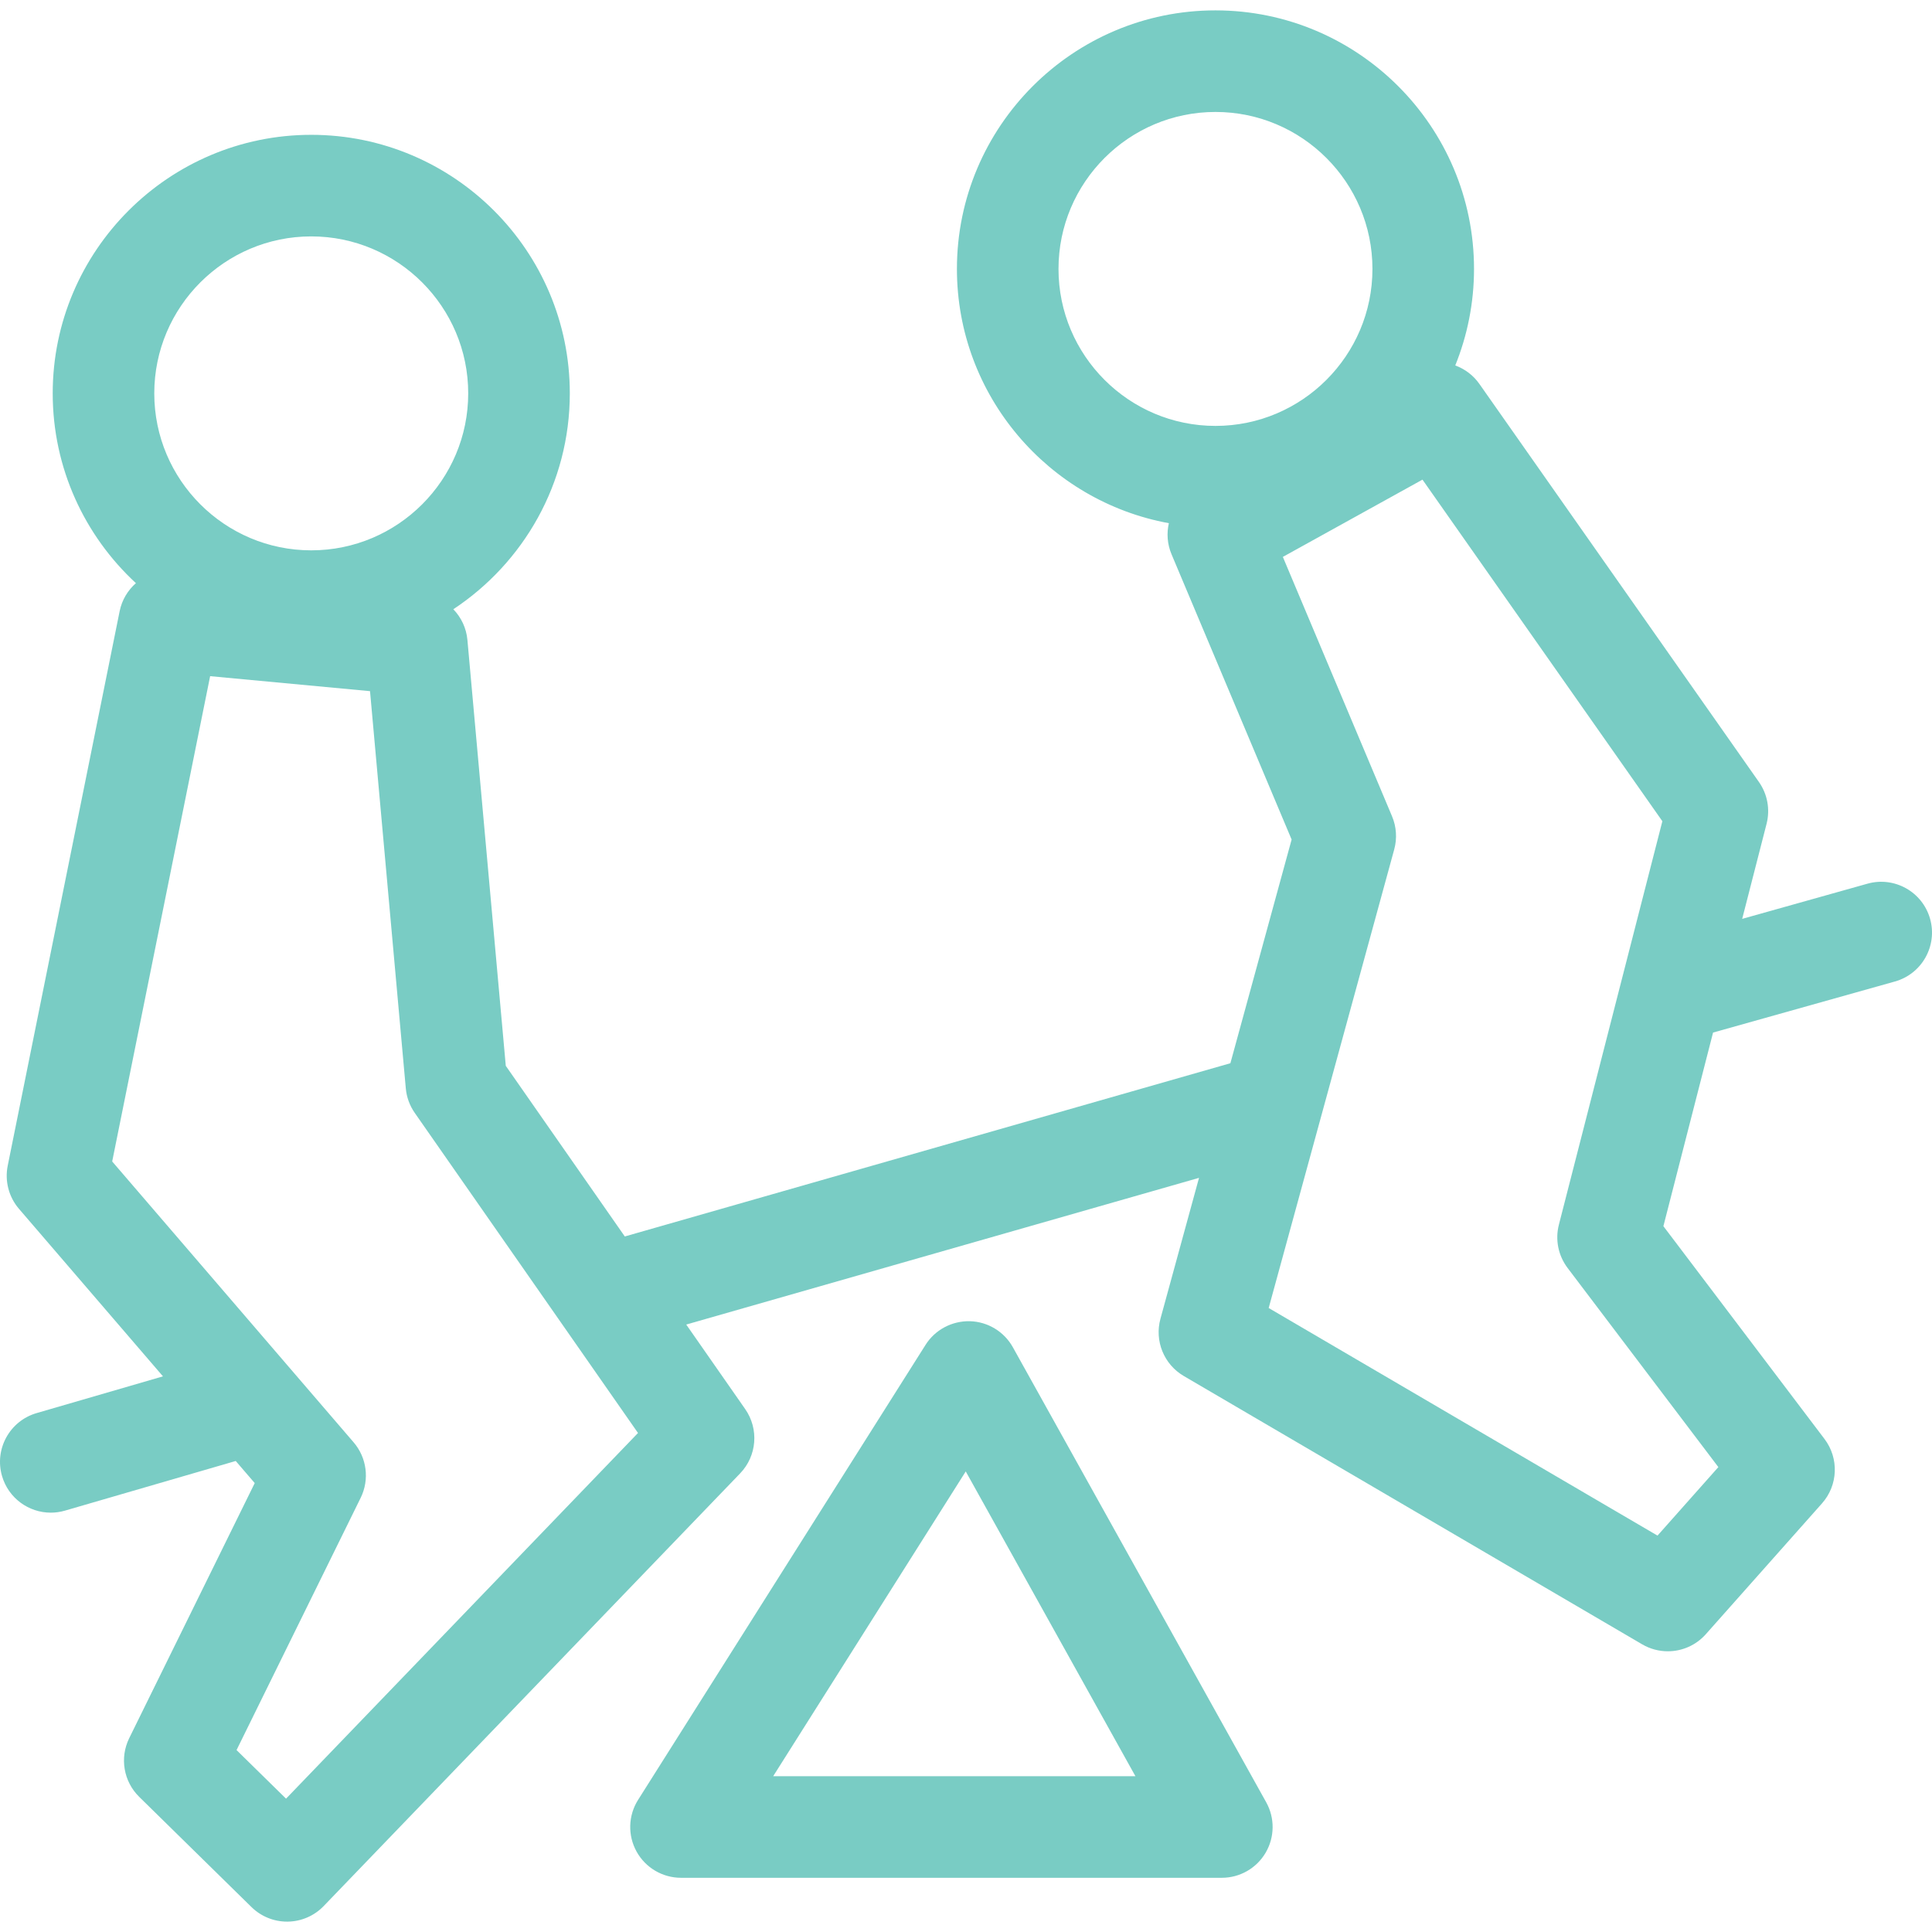
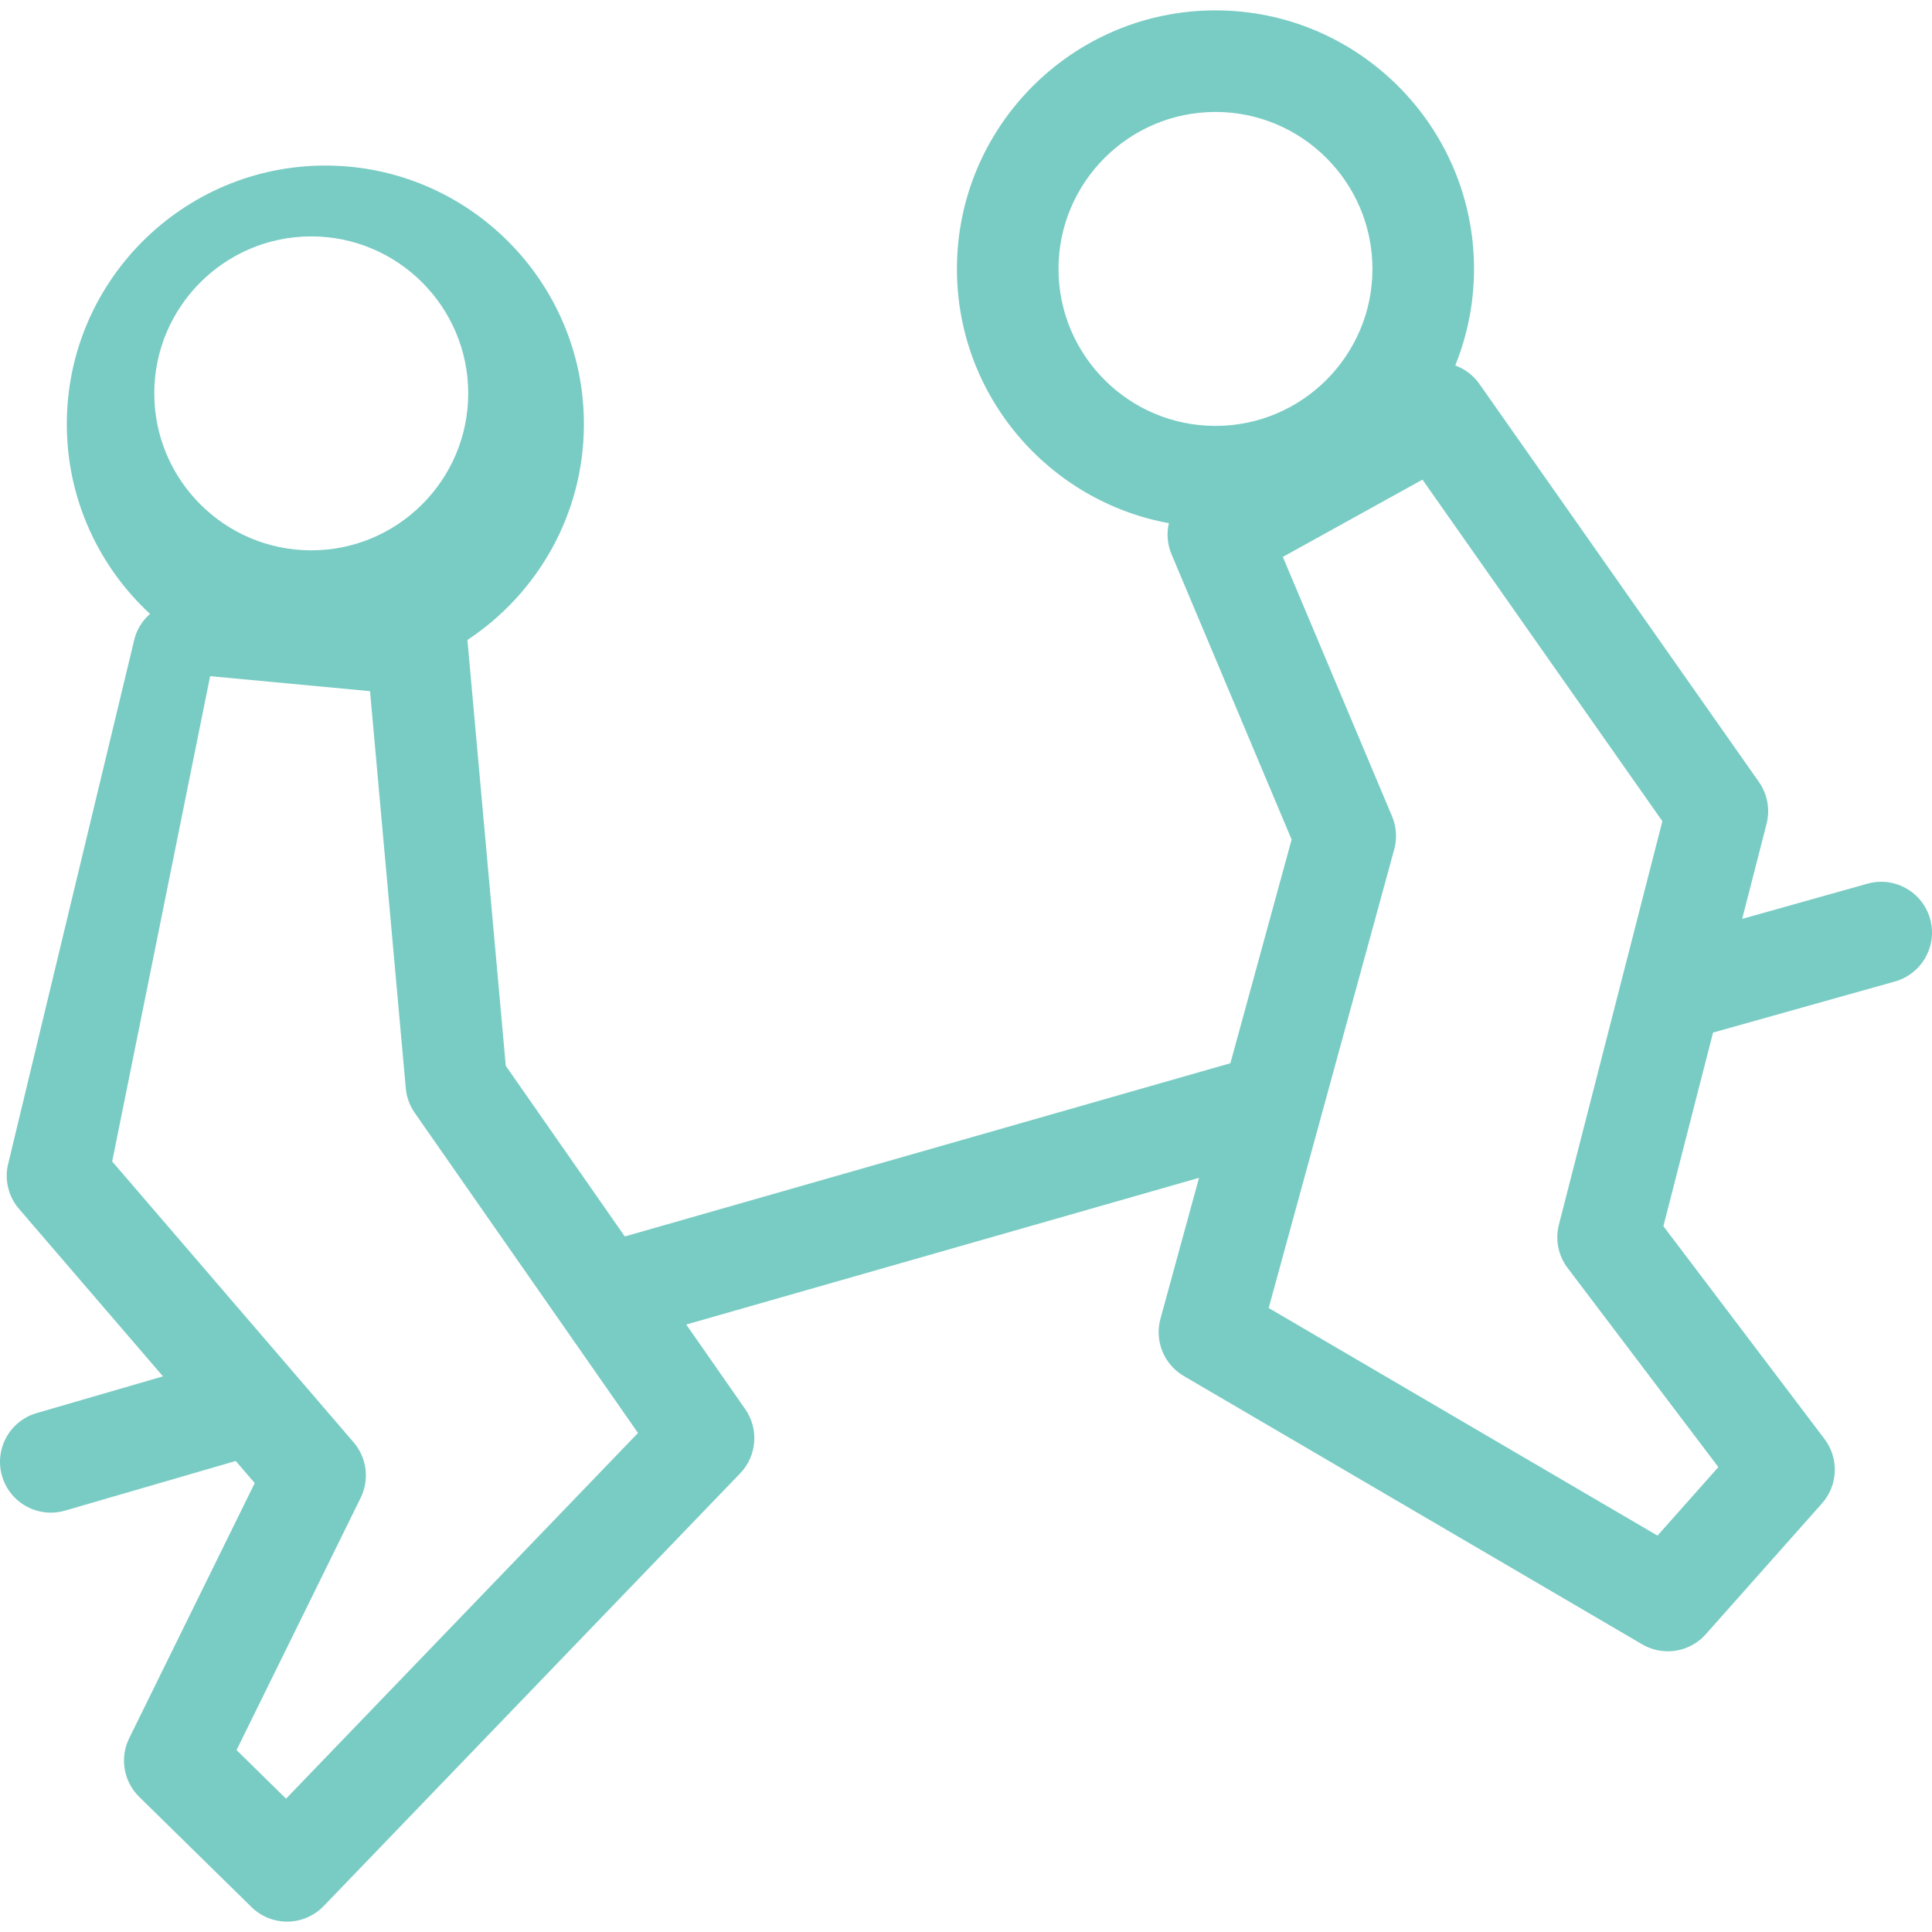
<svg xmlns="http://www.w3.org/2000/svg" fill="#79ccc4" version="1.1" id="Capa_1" width="800px" height="800px" viewBox="0 0 475.491 475.491" xml:space="preserve">
  <g id="SVGRepo_bgCarrier" stroke-width="0" />
  <g id="SVGRepo_iconCarrier">
    <g>
      <g>
-         <path d="M249.282,331.583c-2.146-3.855-6.165-6.293-10.575-6.416c-4.411-0.096-8.558,2.09-10.914,5.817l-70.754,111.987 c-2.433,3.852-2.579,8.723-0.38,12.711c2.199,3.988,6.393,6.467,10.948,6.467H300.71c4.431,0,8.531-2.346,10.776-6.166 c2.245-3.818,2.3-8.543,0.145-12.414L249.282,331.583z M190.29,437.149l47.392-75.011l41.762,75.011H190.29z" />
-         <path d="M475.023,226.141c-1.867-6.647-8.771-10.521-15.414-8.654l-30.833,8.658l6.001-23.396 c0.908-3.539,0.222-7.299-1.878-10.289l-68.802-97.971c-1.519-2.161-3.612-3.696-5.938-4.546 c2.968-7.346,4.618-15.359,4.618-23.757c0-35.087-28.546-63.633-63.633-63.633c-35.088,0-63.632,28.546-63.632,63.633 c0,31.17,22.533,57.159,52.161,62.579c-0.57,2.479-0.397,5.144,0.655,7.645l29.557,70.213l-15.069,55.051l-149.044,42.637 l-29.292-41.997l-9.442-104.808c-0.264-2.935-1.539-5.568-3.469-7.562c17.255-11.395,28.669-30.948,28.669-53.128 c0-35.088-28.546-63.634-63.633-63.634c-35.087,0-63.632,28.546-63.632,63.634c0,18.445,7.897,35.076,20.478,46.709 c-1.996,1.751-3.449,4.143-4.01,6.923L1.9,286.895c-0.763,3.777,0.261,7.698,2.774,10.621l35.436,41.223L9.013,347.78 c-6.629,1.928-10.44,8.864-8.513,15.493c1.589,5.464,6.58,9.013,11.997,9.013c1.156,0,2.331-0.16,3.496-0.5l42.022-12.219 l4.677,5.44L31.799,427.79c-2.381,4.84-1.39,10.66,2.459,14.439l27.641,27.131c2.339,2.295,5.483,3.578,8.756,3.578 c0.06,0,0.119,0,0.178,0c3.336-0.049,6.515-1.428,8.829-3.832l102.497-106.49c4.138-4.3,4.66-10.925,1.246-15.82l-14.514-20.809 l126.203-36.103l-9.494,34.68c-1.492,5.454,0.861,11.231,5.742,14.089l112.817,66.037c1.971,1.152,4.149,1.713,6.309,1.713 c3.479,0,6.909-1.449,9.353-4.199l28.597-32.201c3.959-4.457,4.219-11.092,0.62-15.846l-39.656-52.377l12.224-47.652 l44.768-12.572C473.014,239.688,476.889,232.787,475.023,226.141z M76.601,58.181c21.302,0,38.633,17.331,38.633,38.634 c0,21.302-17.331,38.632-38.633,38.632c-21.302,0-38.632-17.33-38.632-38.632C37.969,75.512,55.3,58.181,76.601,58.181z M70.4,442.676l-12.183-11.959l30.548-62.08c2.21-4.492,1.527-9.87-1.737-13.667l-59.417-69.118l24.106-119.438l39.35,3.688 l8.807,97.762c0.195,2.166,0.953,4.243,2.197,6.028l36.273,52.006c0.023,0.034,0.047,0.068,0.072,0.104l18.605,26.675 L70.4,442.676z M260.511,66.186c0-21.302,17.331-38.633,38.633-38.633s38.633,17.331,38.633,38.633 c0,21.304-17.331,38.635-38.633,38.635S260.511,87.49,260.511,66.186z M422.911,361.071l-14.977,16.862l-95.693-56.015 l30.896-112.862c0.739-2.7,0.551-5.57-0.535-8.15l-26.876-63.845l34.366-19.015l59.038,84.068l-25.468,99.296 c-0.947,3.69-0.158,7.611,2.142,10.649L422.911,361.071z" />
+         <path d="M475.023,226.141c-1.867-6.647-8.771-10.521-15.414-8.654l-30.833,8.658l6.001-23.396 c0.908-3.539,0.222-7.299-1.878-10.289l-68.802-97.971c-1.519-2.161-3.612-3.696-5.938-4.546 c2.968-7.346,4.618-15.359,4.618-23.757c0-35.087-28.546-63.633-63.633-63.633c-35.088,0-63.632,28.546-63.632,63.633 c0,31.17,22.533,57.159,52.161,62.579c-0.57,2.479-0.397,5.144,0.655,7.645l29.557,70.213l-15.069,55.051l-149.044,42.637 l-29.292-41.997l-9.442-104.808c17.255-11.395,28.669-30.948,28.669-53.128 c0-35.088-28.546-63.634-63.633-63.634c-35.087,0-63.632,28.546-63.632,63.634c0,18.445,7.897,35.076,20.478,46.709 c-1.996,1.751-3.449,4.143-4.01,6.923L1.9,286.895c-0.763,3.777,0.261,7.698,2.774,10.621l35.436,41.223L9.013,347.78 c-6.629,1.928-10.44,8.864-8.513,15.493c1.589,5.464,6.58,9.013,11.997,9.013c1.156,0,2.331-0.16,3.496-0.5l42.022-12.219 l4.677,5.44L31.799,427.79c-2.381,4.84-1.39,10.66,2.459,14.439l27.641,27.131c2.339,2.295,5.483,3.578,8.756,3.578 c0.06,0,0.119,0,0.178,0c3.336-0.049,6.515-1.428,8.829-3.832l102.497-106.49c4.138-4.3,4.66-10.925,1.246-15.82l-14.514-20.809 l126.203-36.103l-9.494,34.68c-1.492,5.454,0.861,11.231,5.742,14.089l112.817,66.037c1.971,1.152,4.149,1.713,6.309,1.713 c3.479,0,6.909-1.449,9.353-4.199l28.597-32.201c3.959-4.457,4.219-11.092,0.62-15.846l-39.656-52.377l12.224-47.652 l44.768-12.572C473.014,239.688,476.889,232.787,475.023,226.141z M76.601,58.181c21.302,0,38.633,17.331,38.633,38.634 c0,21.302-17.331,38.632-38.633,38.632c-21.302,0-38.632-17.33-38.632-38.632C37.969,75.512,55.3,58.181,76.601,58.181z M70.4,442.676l-12.183-11.959l30.548-62.08c2.21-4.492,1.527-9.87-1.737-13.667l-59.417-69.118l24.106-119.438l39.35,3.688 l8.807,97.762c0.195,2.166,0.953,4.243,2.197,6.028l36.273,52.006c0.023,0.034,0.047,0.068,0.072,0.104l18.605,26.675 L70.4,442.676z M260.511,66.186c0-21.302,17.331-38.633,38.633-38.633s38.633,17.331,38.633,38.633 c0,21.304-17.331,38.635-38.633,38.635S260.511,87.49,260.511,66.186z M422.911,361.071l-14.977,16.862l-95.693-56.015 l30.896-112.862c0.739-2.7,0.551-5.57-0.535-8.15l-26.876-63.845l34.366-19.015l59.038,84.068l-25.468,99.296 c-0.947,3.69-0.158,7.611,2.142,10.649L422.911,361.071z" />
      </g>
    </g>
  </g>
</svg>